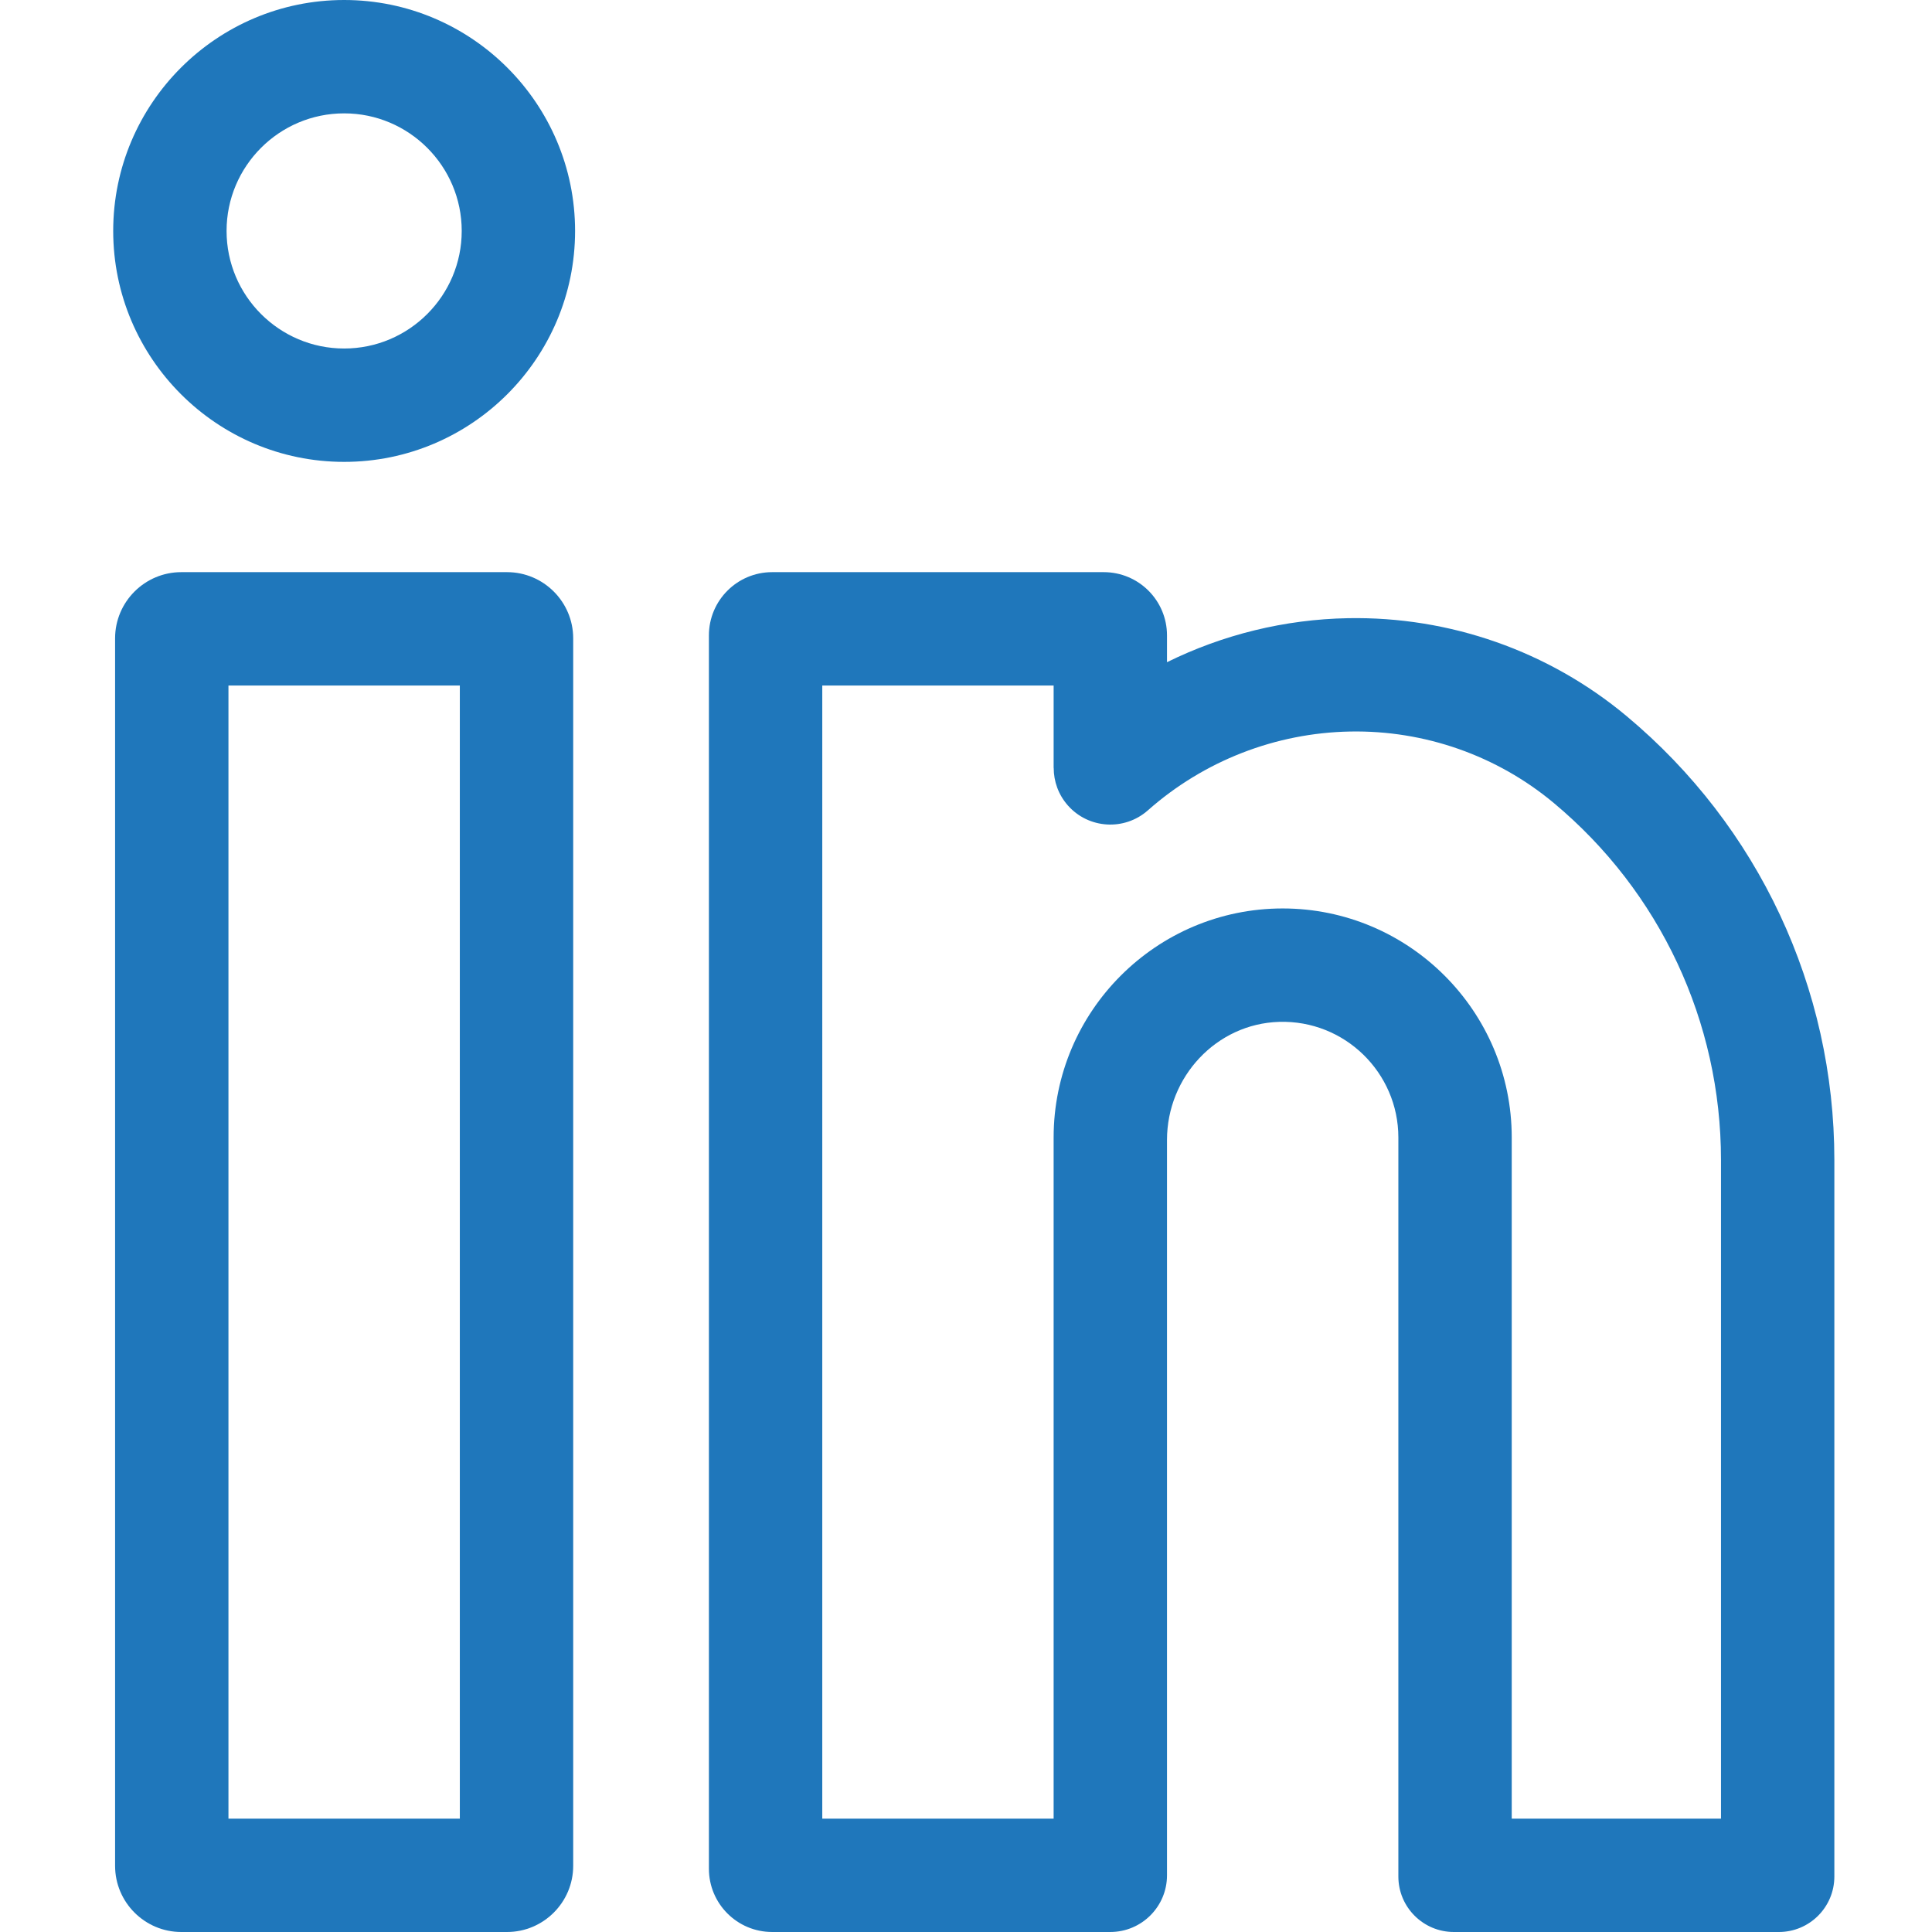
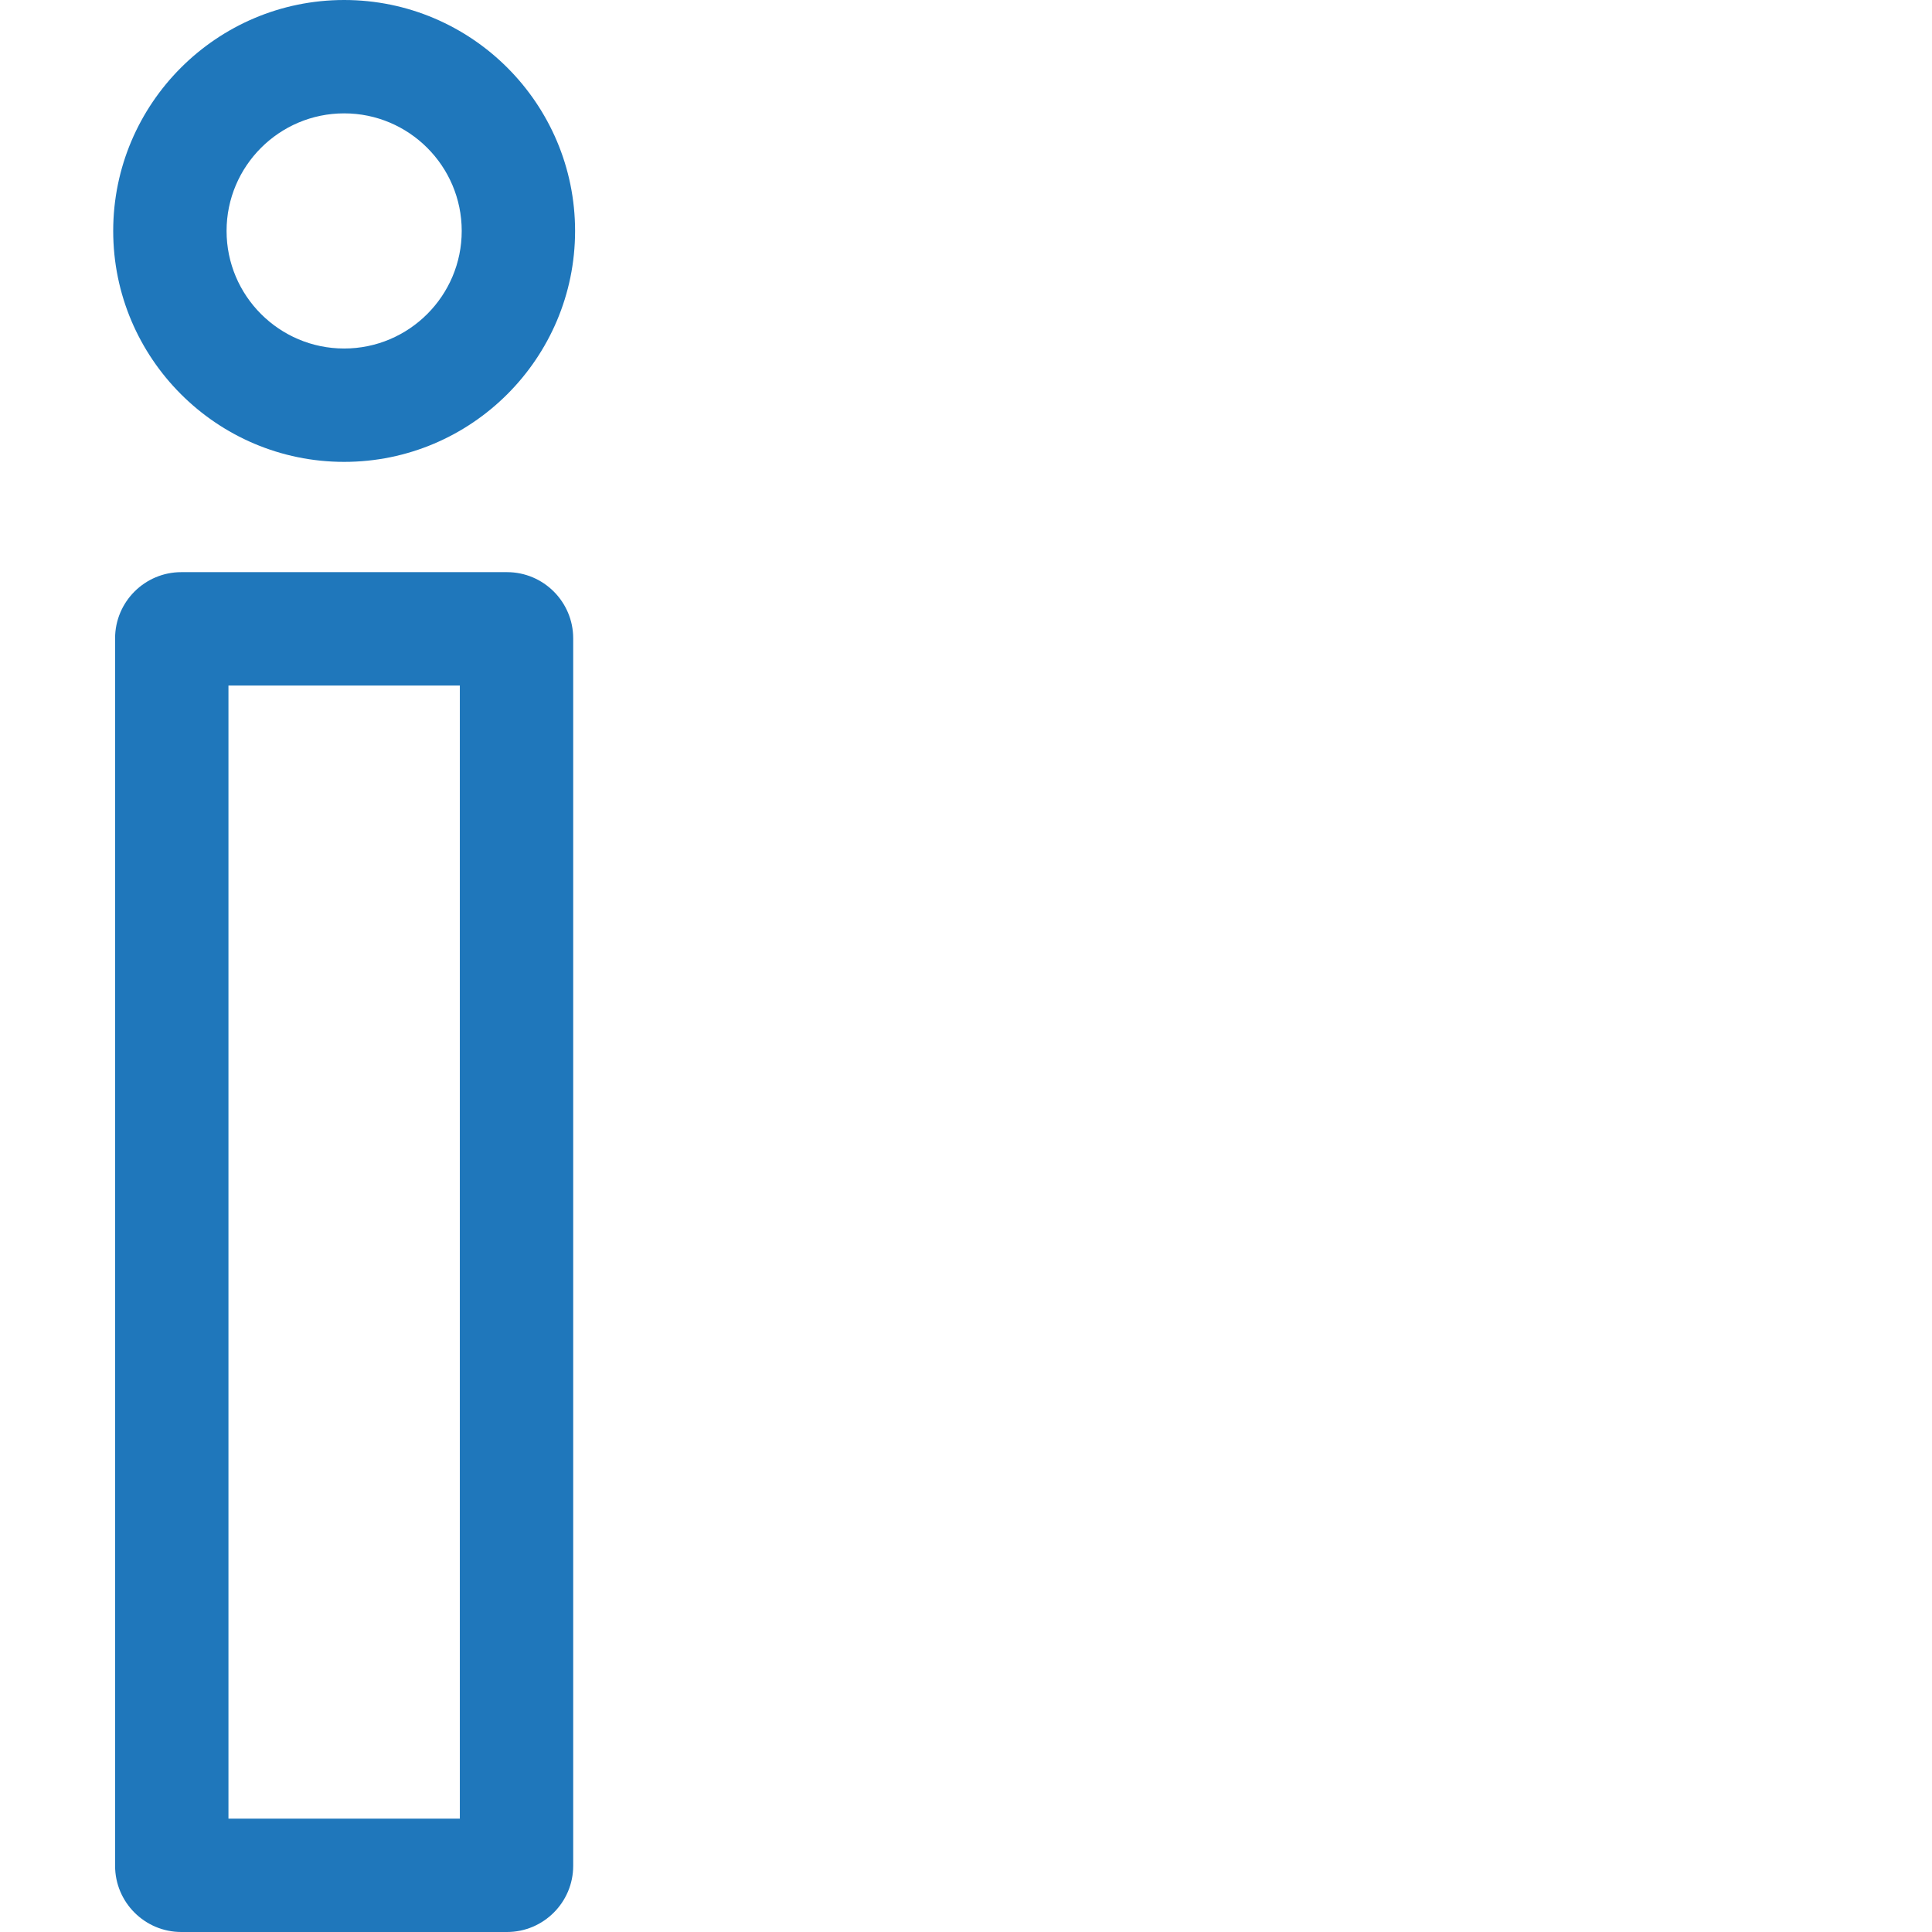
<svg xmlns="http://www.w3.org/2000/svg" version="1.1" id="Calque_1" x="0px" y="0px" width="512px" height="512px" viewBox="0 0 512 512" enable-background="new 0 0 512 512" xml:space="preserve">
  <g transform="matrix(1,0,0,1,30,0)">
    <path fill="#1F77BB" d="M104.36,151.625H18.047c-9.676,0-17.547,7.871-17.547,17.547v325.285C0.5,504.129,8.372,512,18.047,512   h86.313c9.672,0,17.543-7.871,17.543-17.543V169.172C121.903,159.496,114.032,151.625,104.36,151.625z M91.86,481.957H30.543   V181.668H91.86V481.957z" />
    <path fill="#1F77BB" d="M61.204,0C27.454,0,0,27.453,0,61.199c0,33.75,27.453,61.203,61.203,61.203   c33.742,0,61.199-27.453,61.199-61.203C122.403,27.453,94.95,0,61.204,0z M61.204,92.359c-17.184,0-31.16-13.977-31.16-31.16   c0-17.18,13.977-31.156,31.16-31.156c17.18,0,31.156,13.977,31.156,31.156S78.383,92.359,61.204,92.359z" />
-     <path fill="#1F77BB" d="M401.048,189.761c-20.633-17.223-46.863-26.434-73.832-25.934c-16.75,0.309-33.117,4.348-47.949,11.66   v-7.102c0-9.254-7.504-16.758-16.759-16.758h-87.882c-9.254,0-16.758,7.504-16.758,16.758v326.855   c0,9.258,7.504,16.758,16.758,16.758h89.617c8.298,0,15.024-6.727,15.024-15.02V302.101c0-16.684,13.055-30.801,29.727-31.297   c17.328-0.512,31.586,13.43,31.586,30.645v195.844c0,8.121,6.586,14.707,14.707,14.707h86.129c8.121,0,14.707-6.586,14.707-14.707   V307.406C456.122,261.859,436.048,218.976,401.048,189.761z M426.079,481.957h-55.453V301.449c0-33.469-27.23-60.699-60.703-60.699   c-33.469,0-60.7,27.23-60.7,60.699v180.508h-61.312V181.668h61.312V203.5h0.02c-0.004,3.539,1.227,7.094,3.758,9.957   c5.496,6.211,14.993,6.789,21.204,1.289c14.801-13.102,33.824-20.516,53.566-20.883c19.762-0.375,38.941,6.367,54.027,18.961   c28.145,23.492,44.281,57.965,44.281,94.582V481.957z" />
  </g>
</svg>